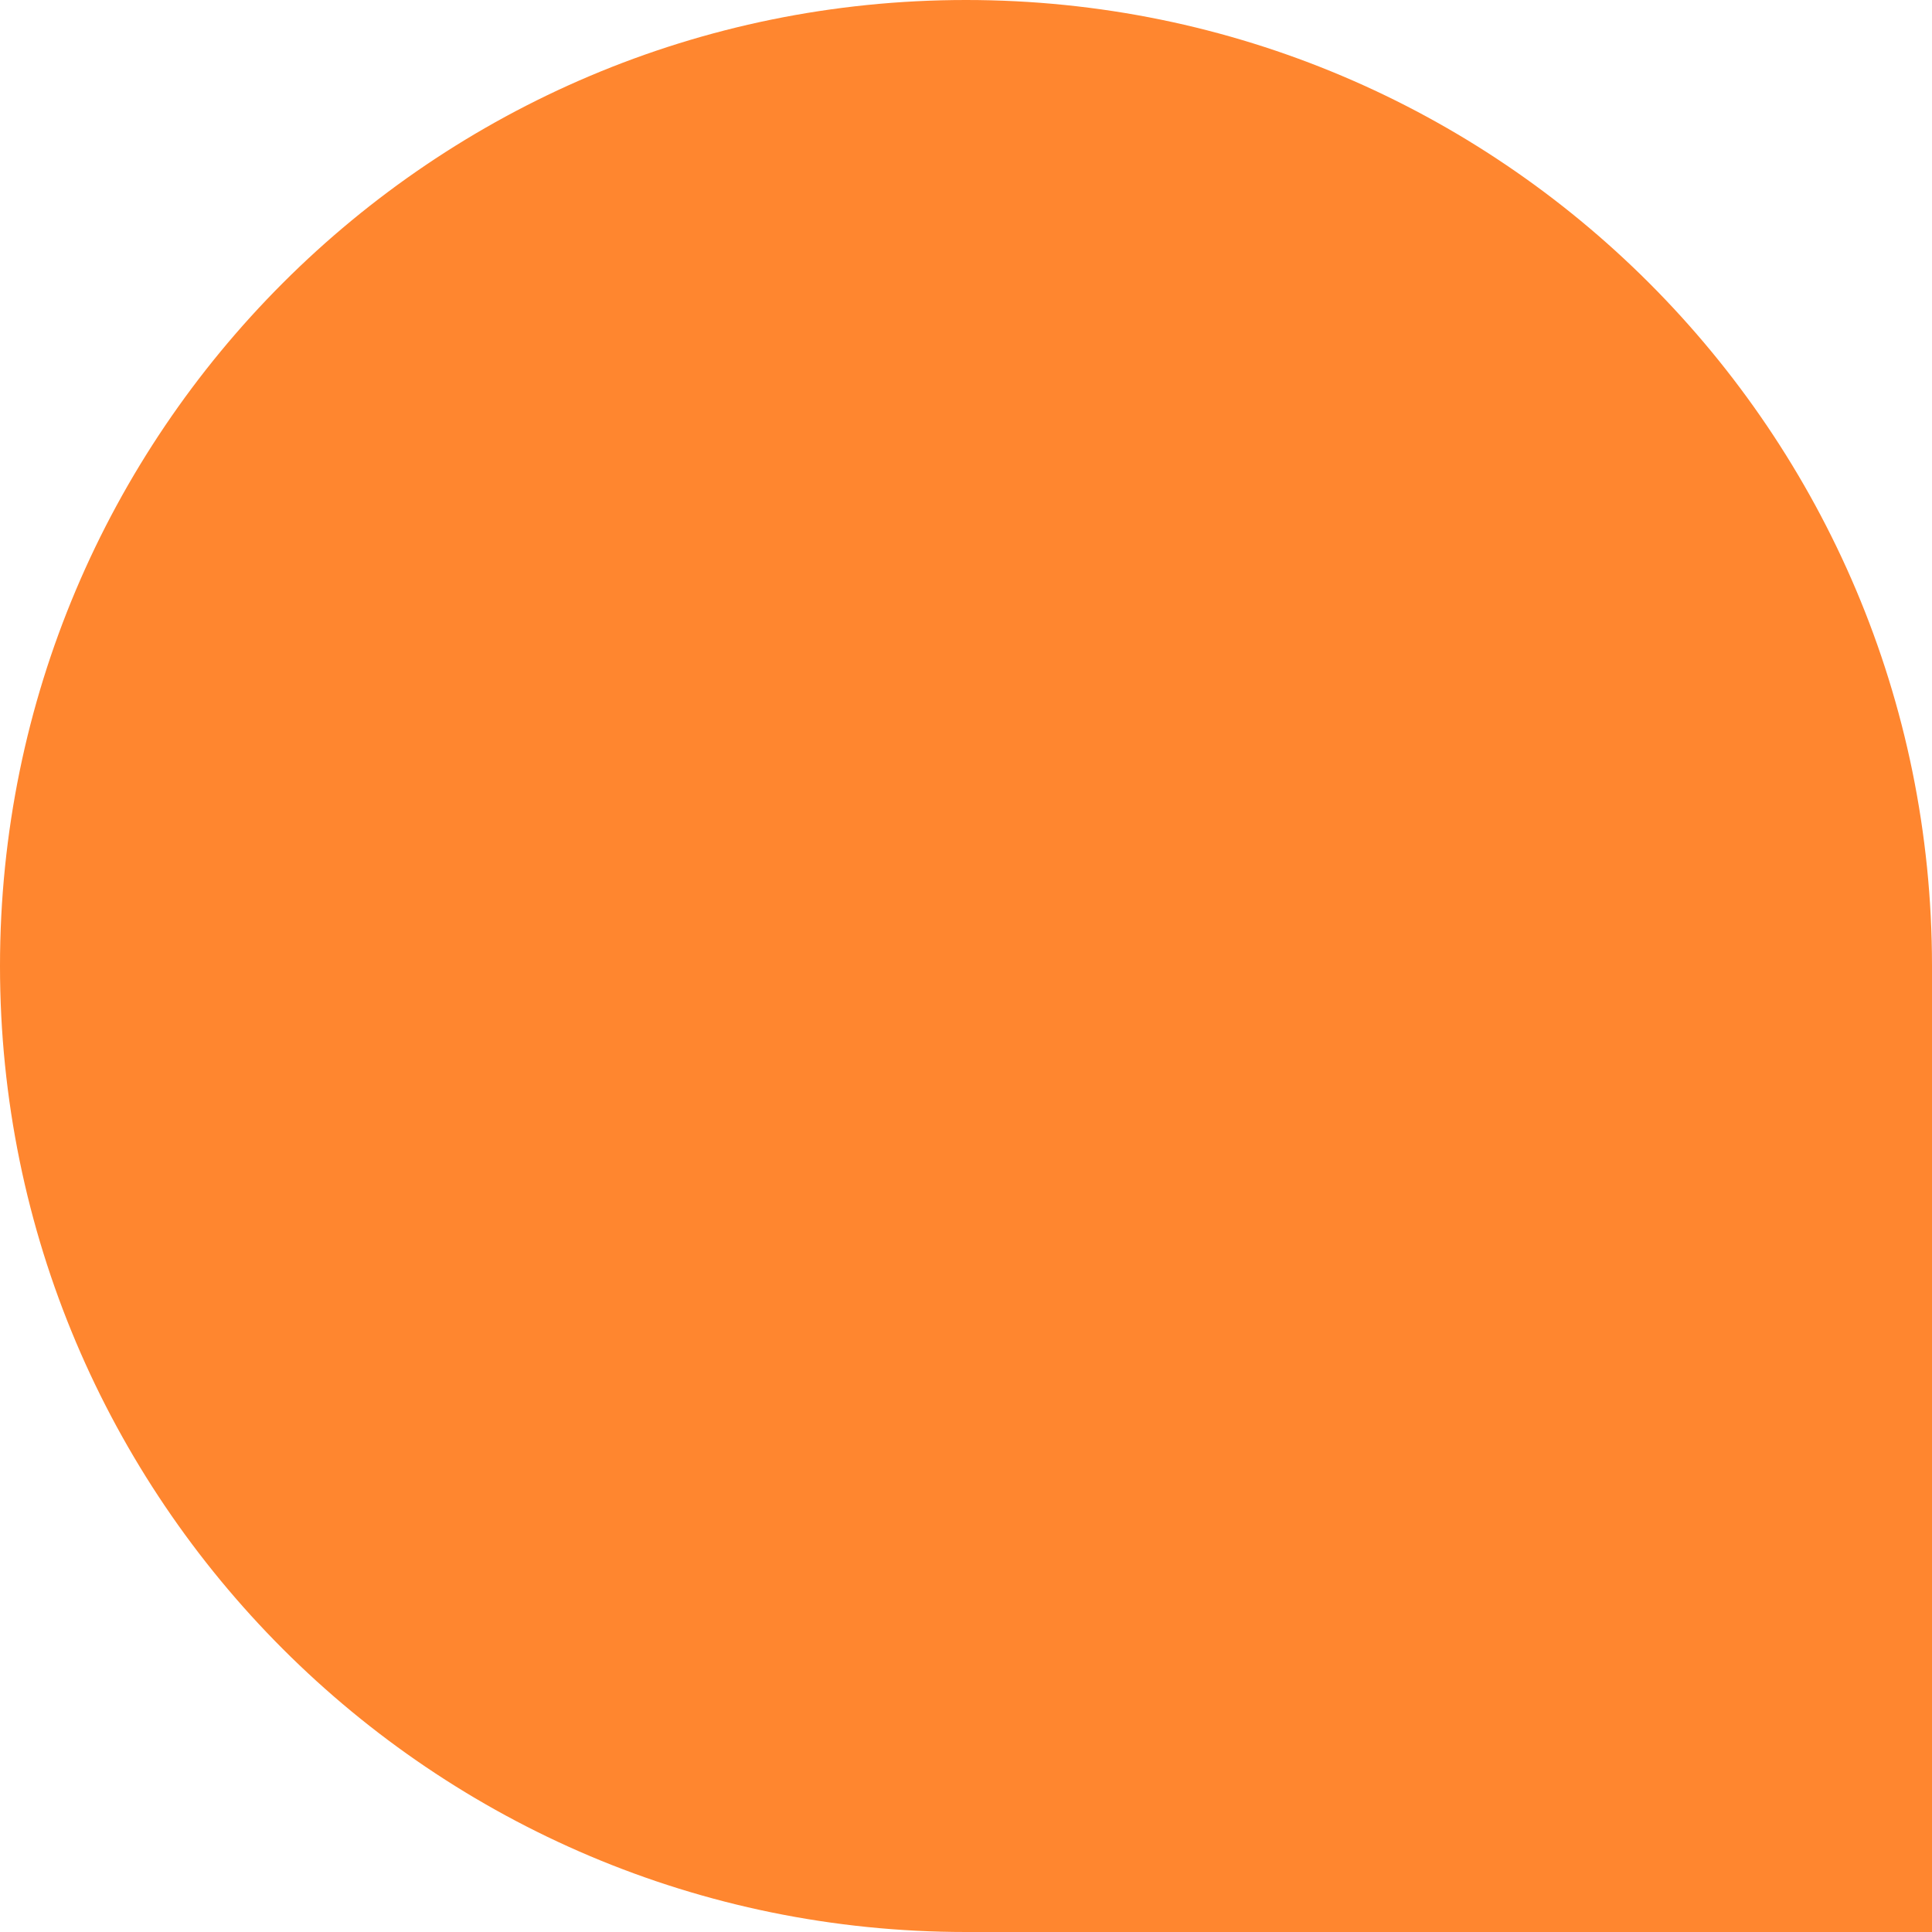
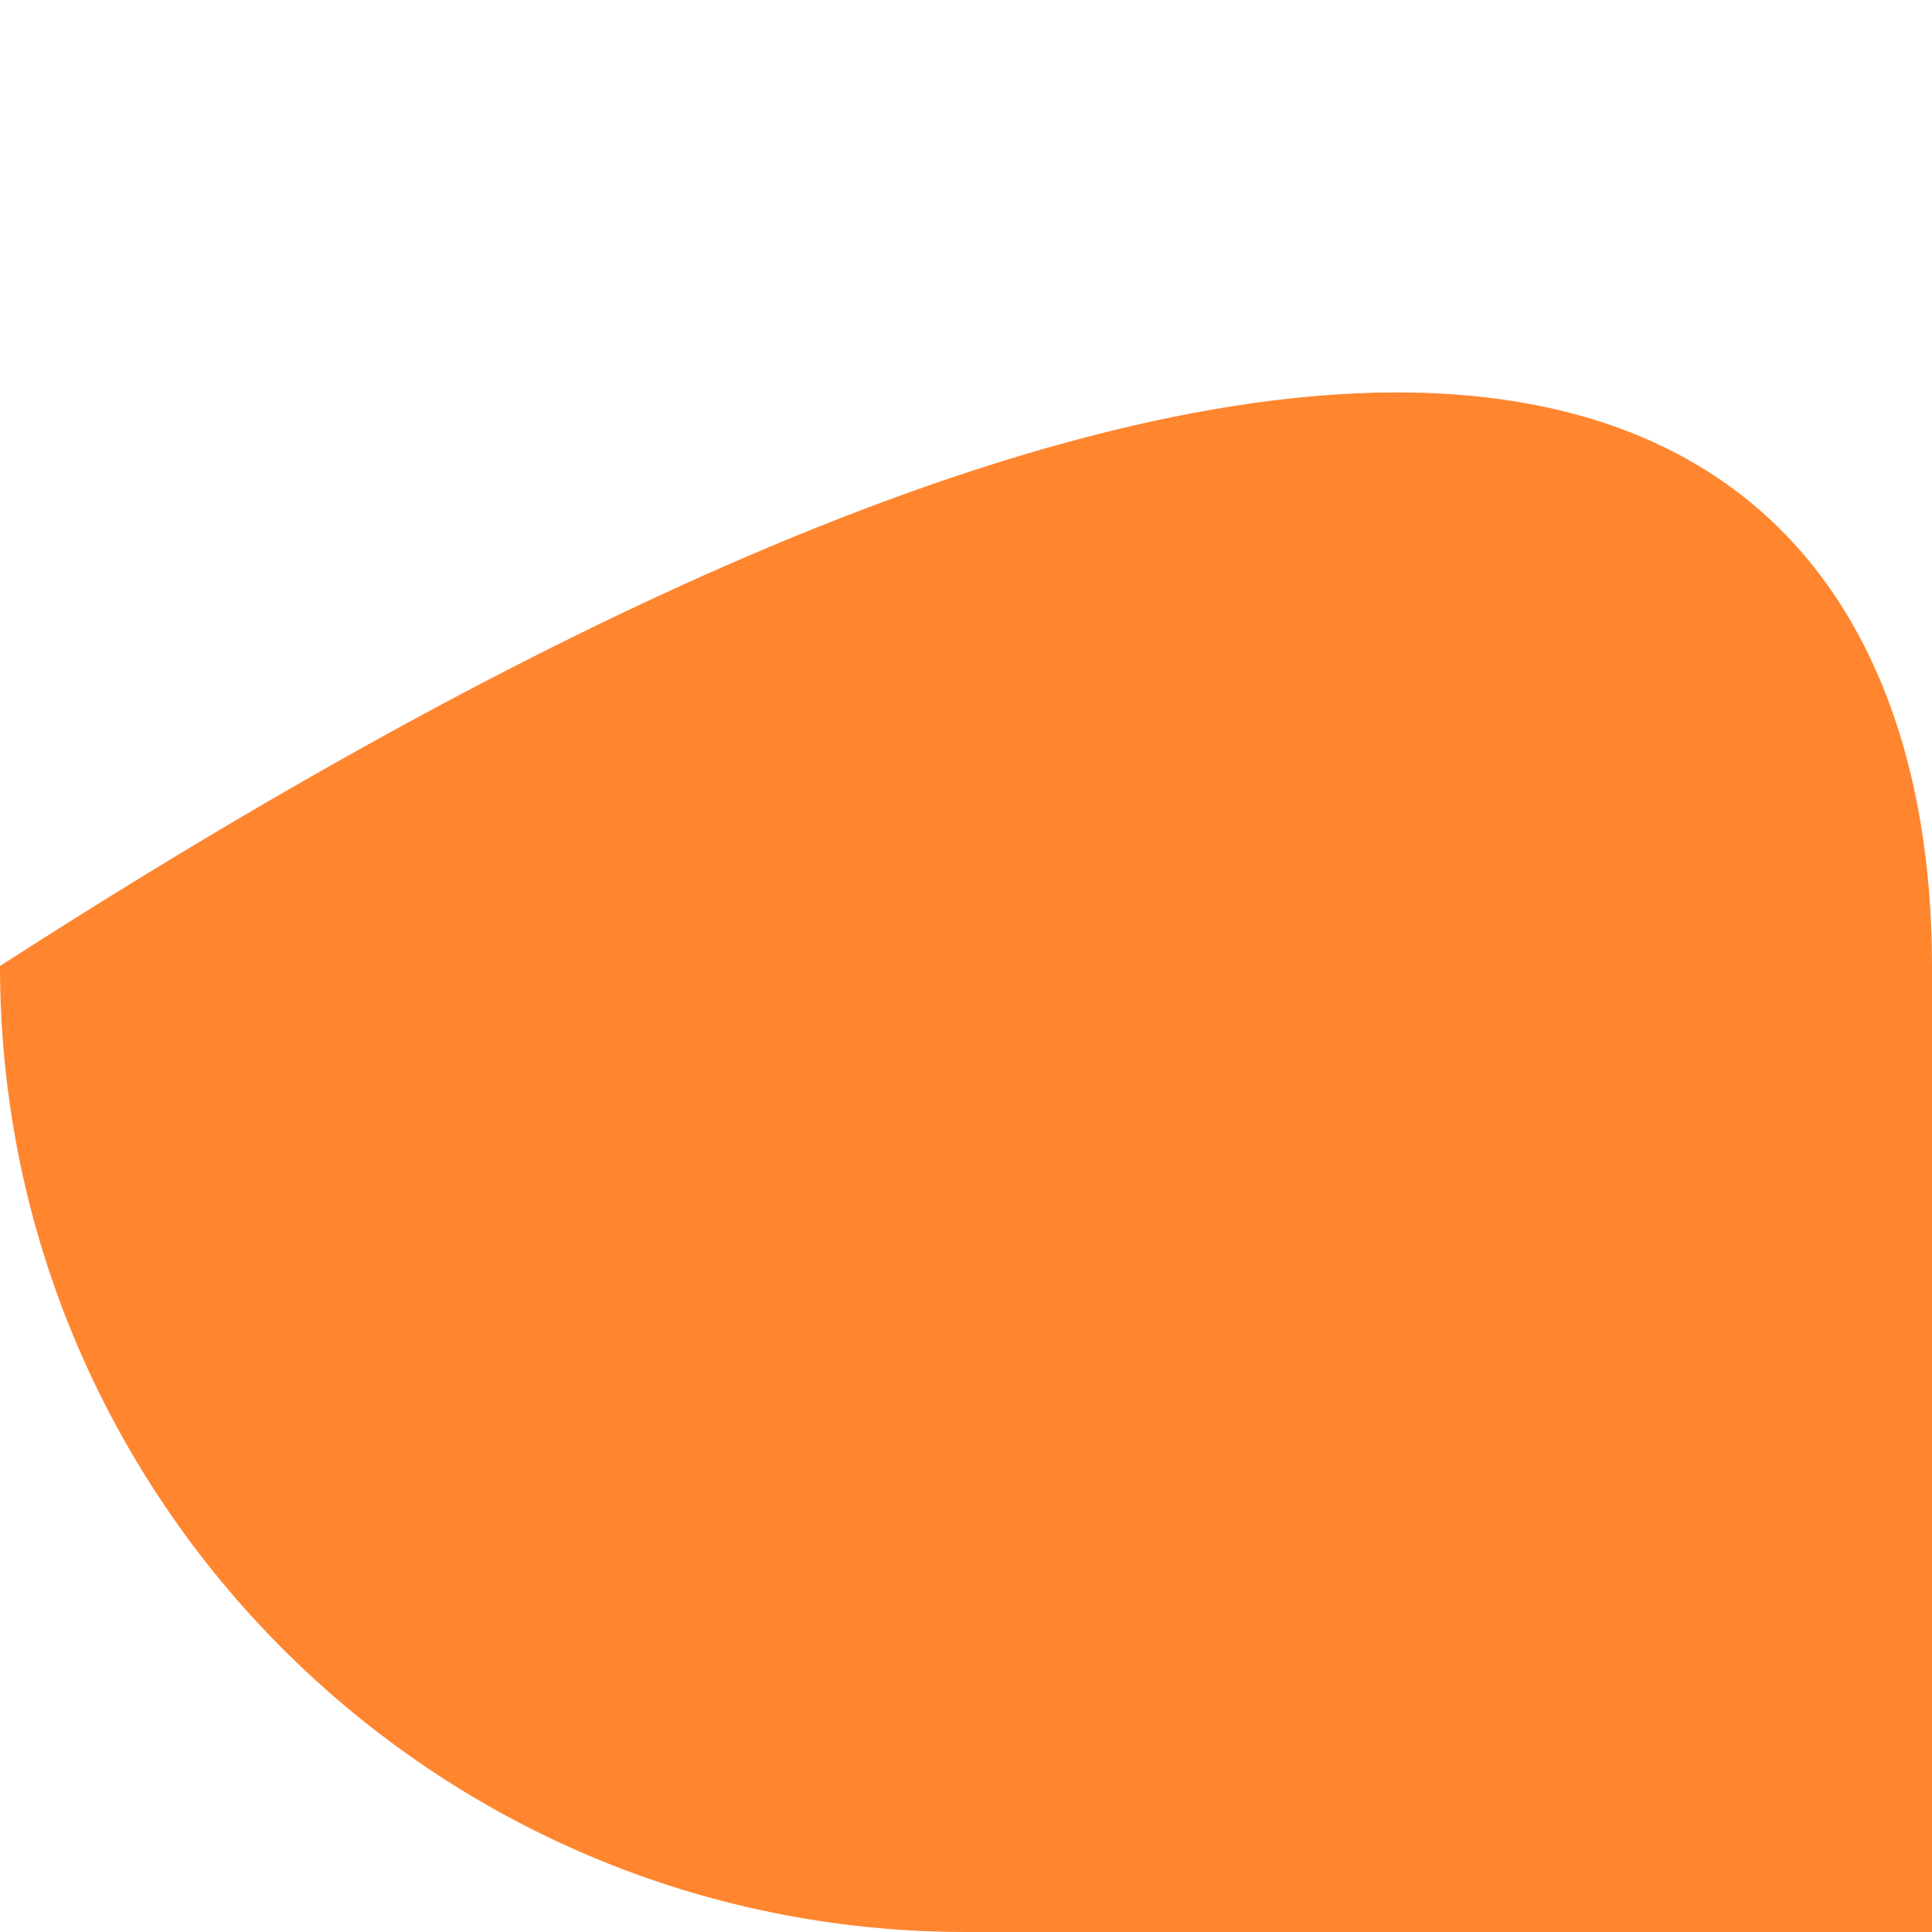
<svg xmlns="http://www.w3.org/2000/svg" width="46" height="46" viewBox="0 0 46 46" fill="none">
-   <path d="M23 46C10.297 46 -1.66574e-06 35.703 0 23C1.66574e-06 10.297 10.297 -9.29513e-06 23 -7.62939e-06C35.703 -5.96366e-06 46 10.297 46 23L46 46L23 46Z" fill="#FF862F" />
+   <path d="M23 46C10.297 46 -1.66574e-06 35.703 0 23C35.703 -5.96366e-06 46 10.297 46 23L46 46L23 46Z" fill="#FF862F" />
</svg>